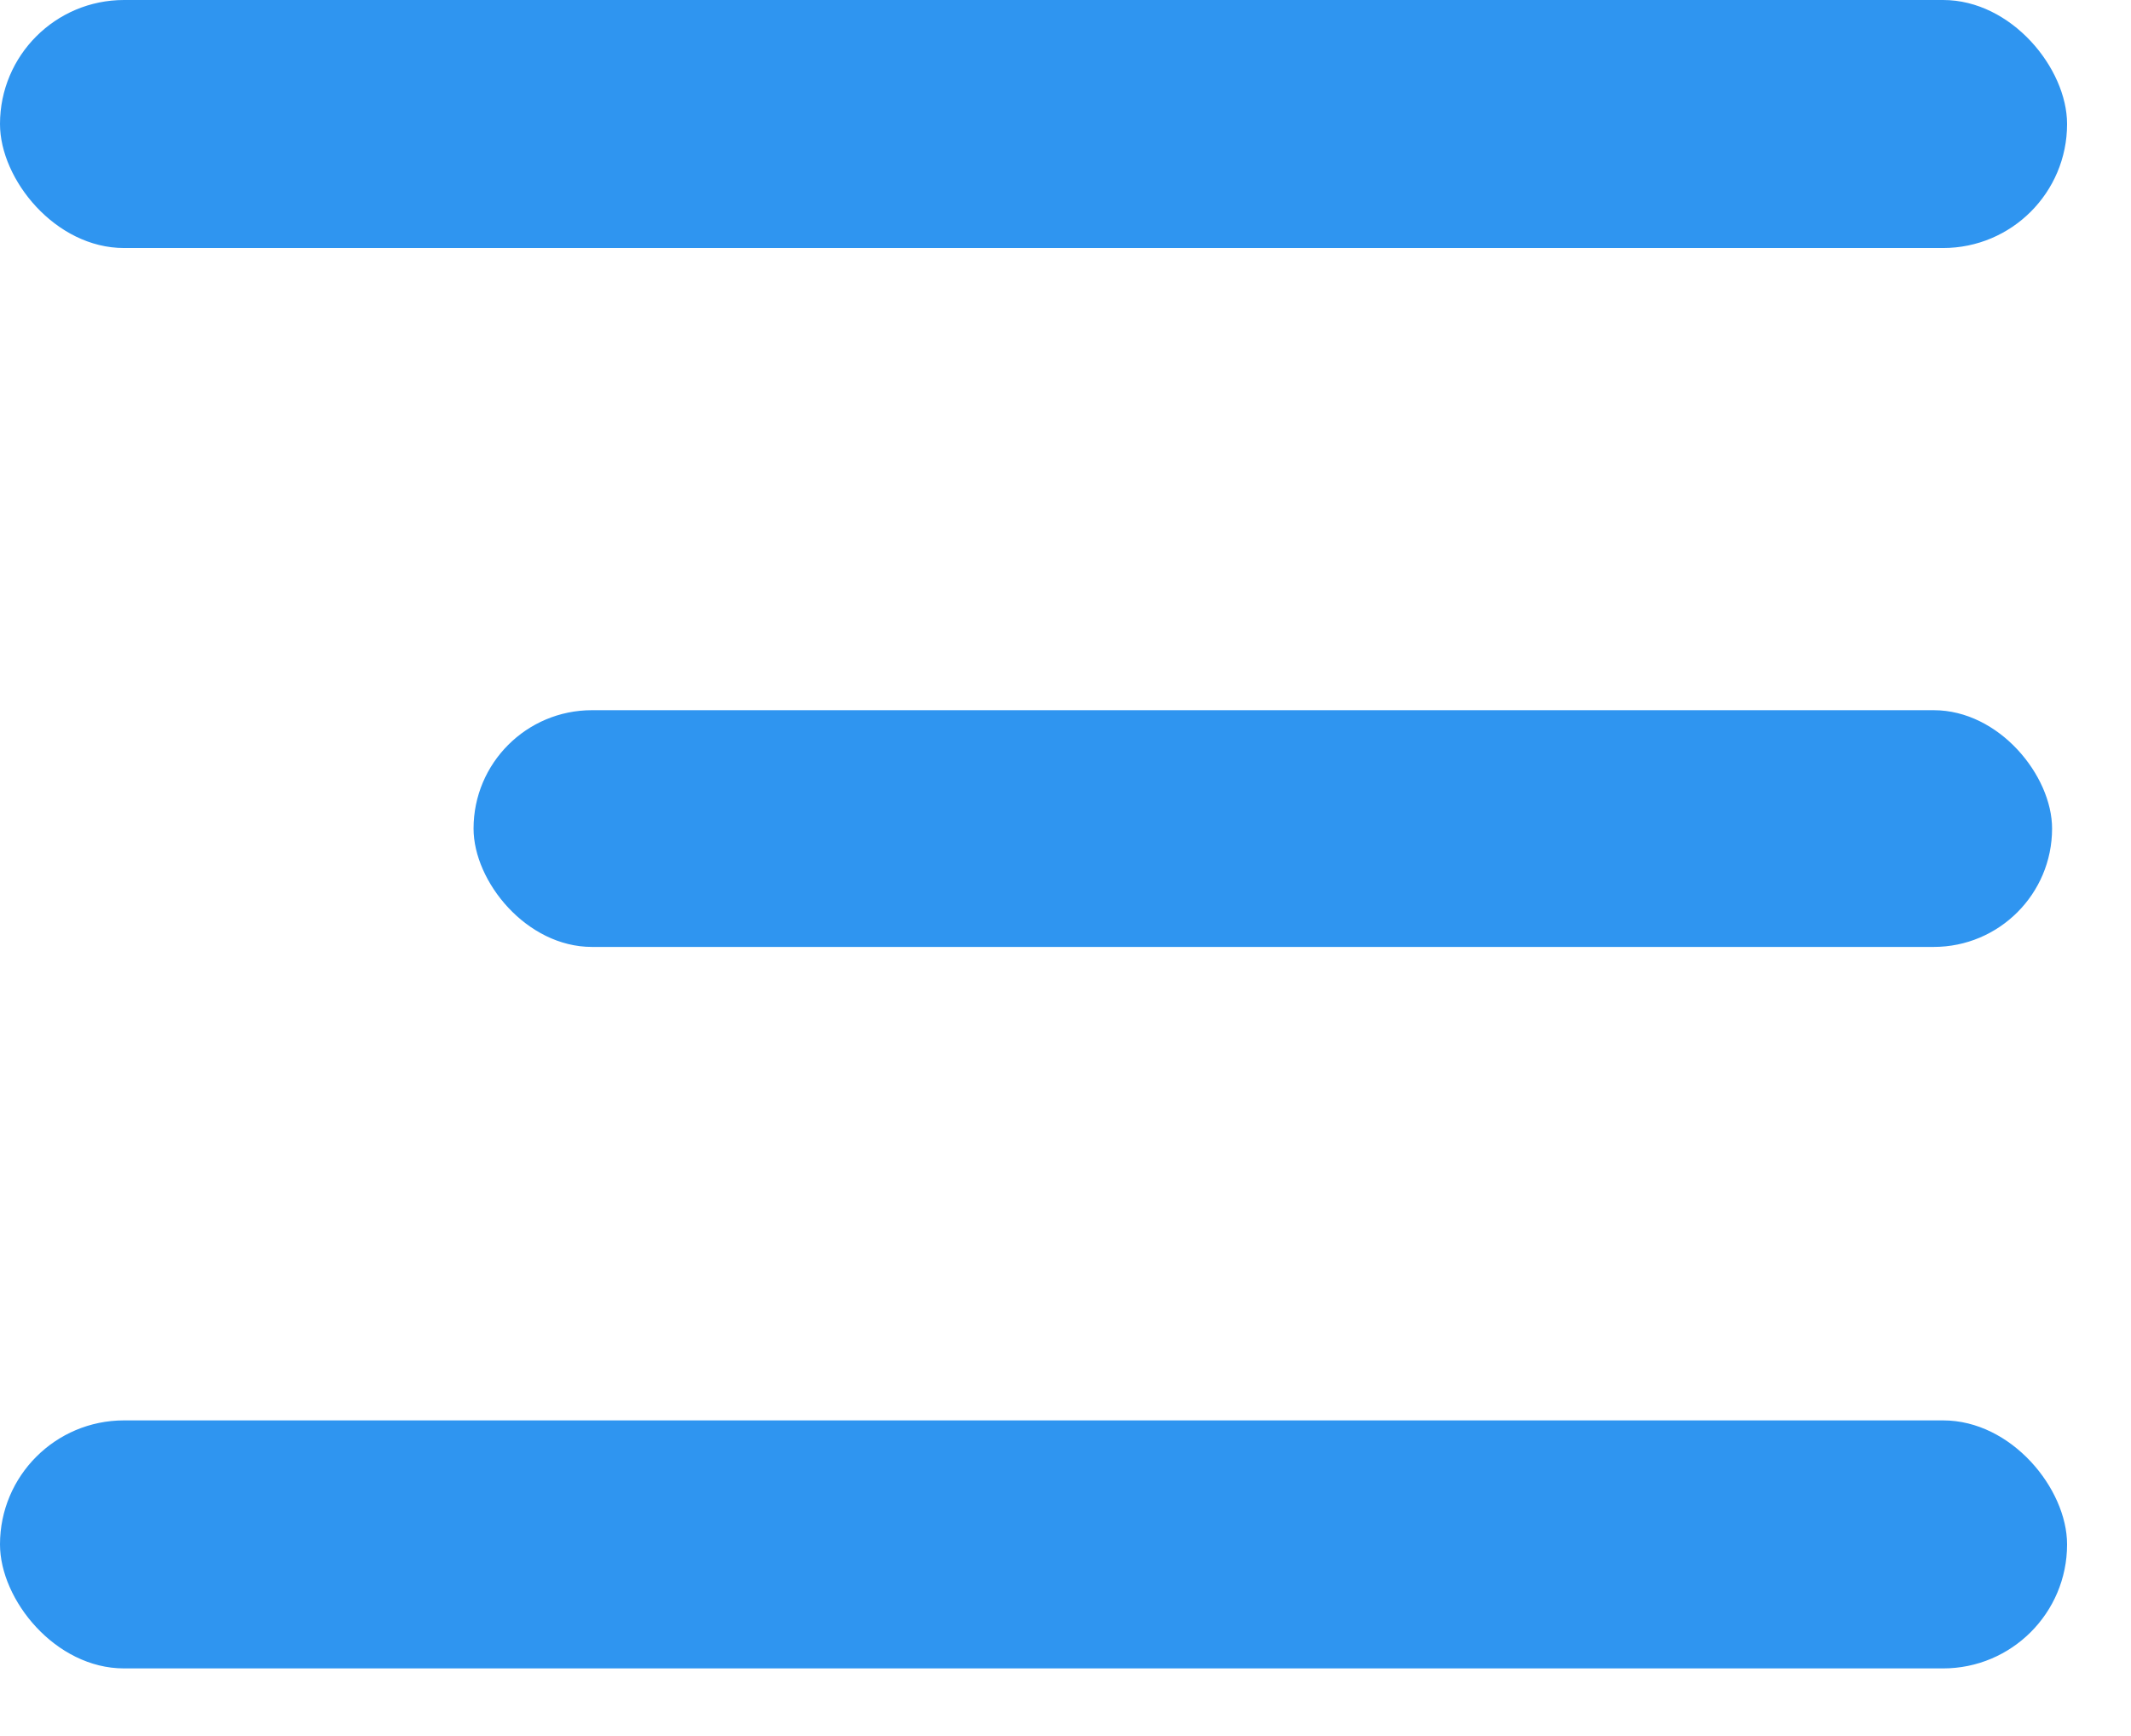
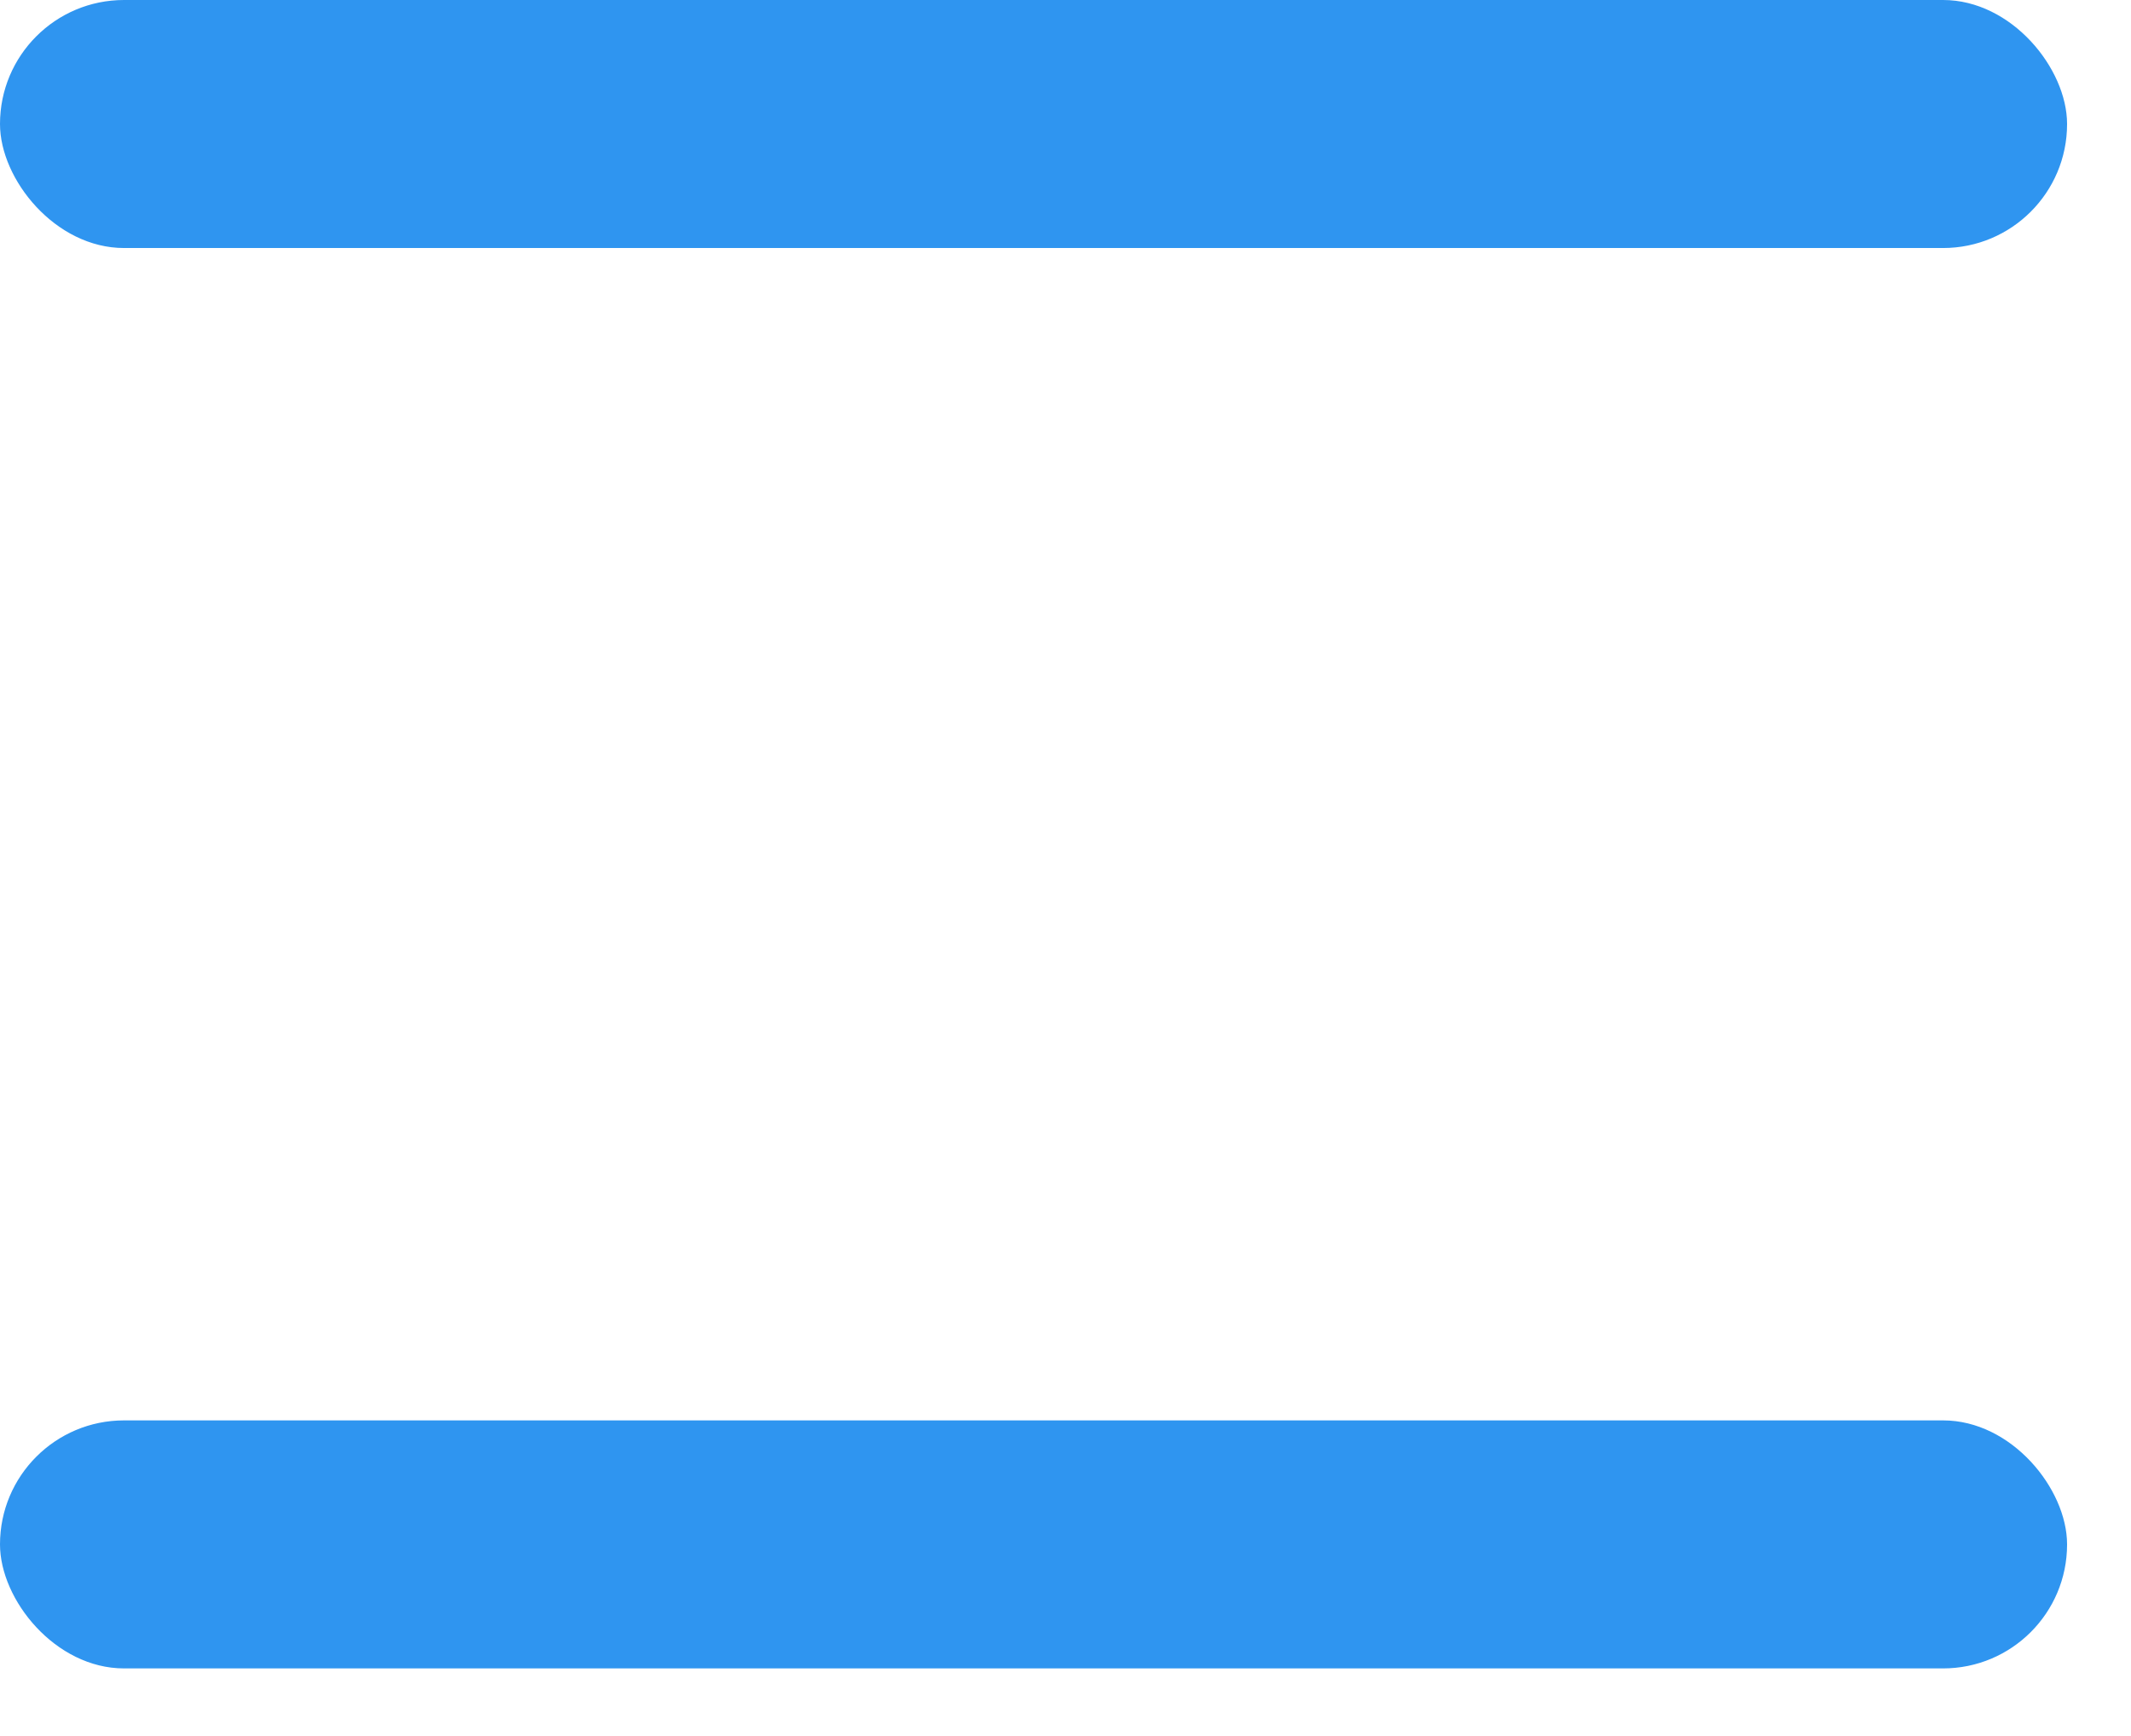
<svg xmlns="http://www.w3.org/2000/svg" width="27" height="22" viewBox="0 0 27 22" fill="none">
  <rect width="26.19" height="3.143" rx="1.571" fill="#2F95F0" />
-   <rect x="6" y="9" width="20" height="3" rx="1.5" fill="#2F95F0" />
  <rect y="18" width="26.19" height="3.143" rx="1.571" fill="#2F95F0" />
</svg>